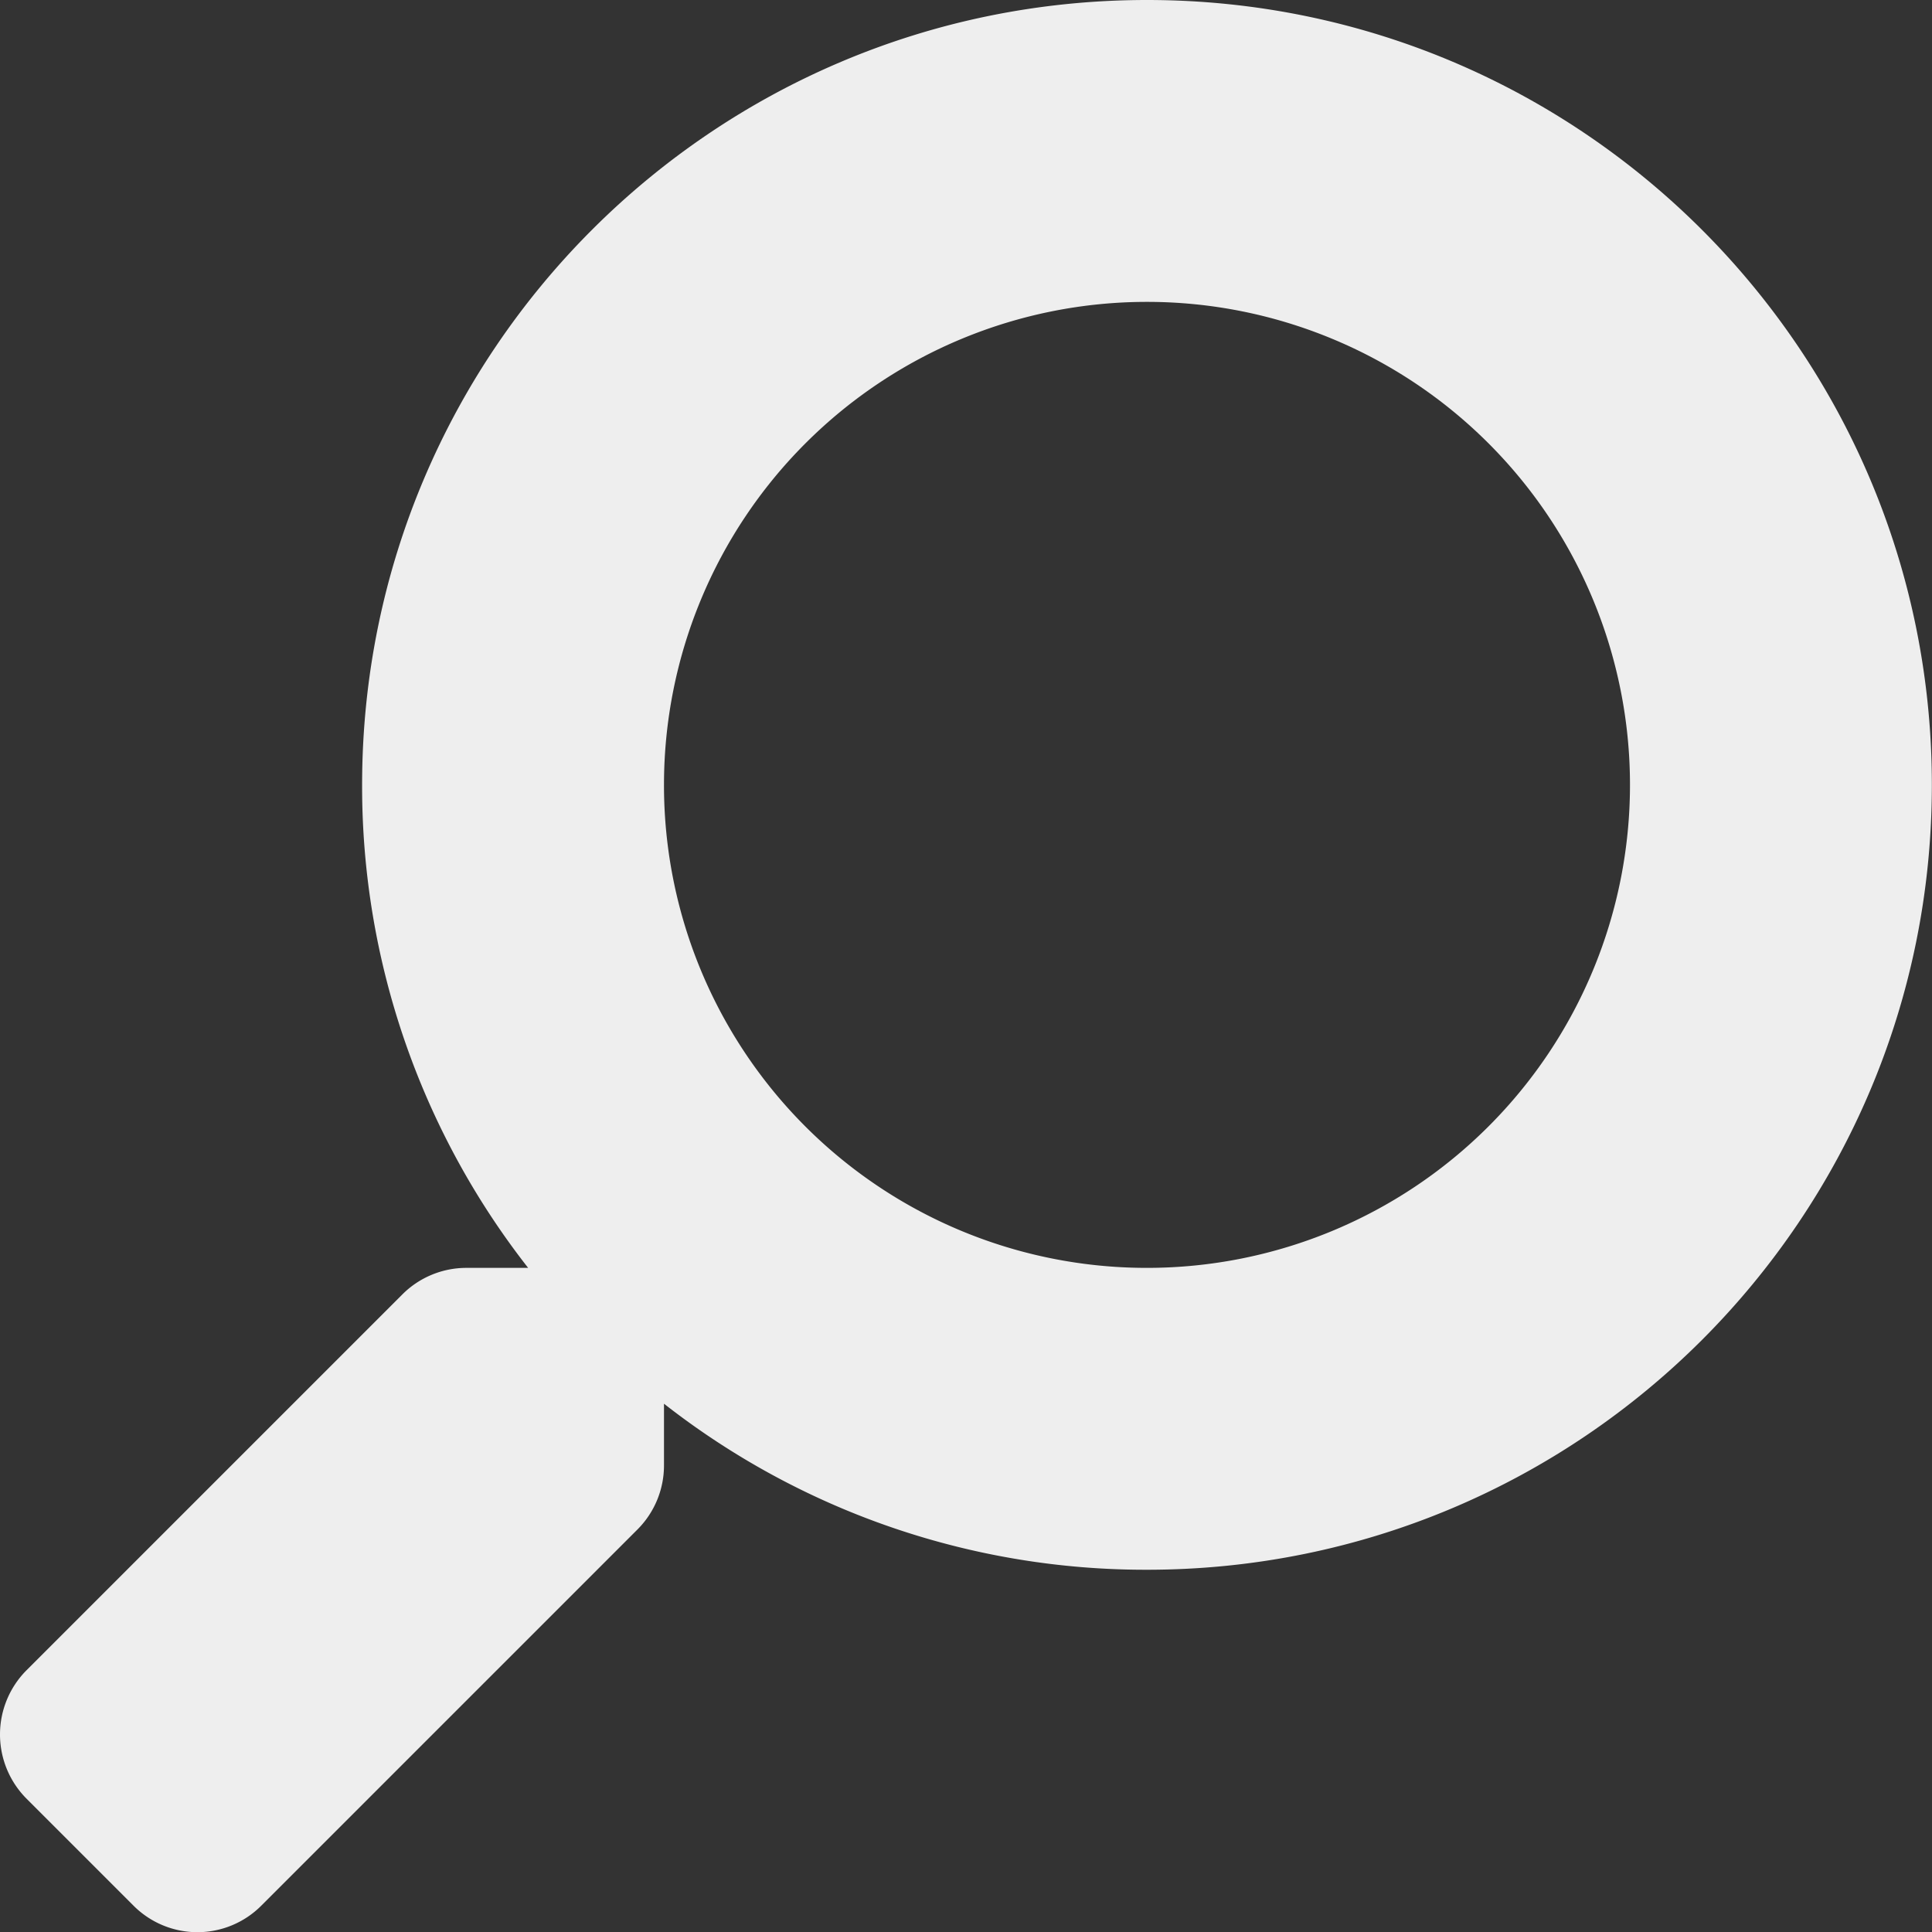
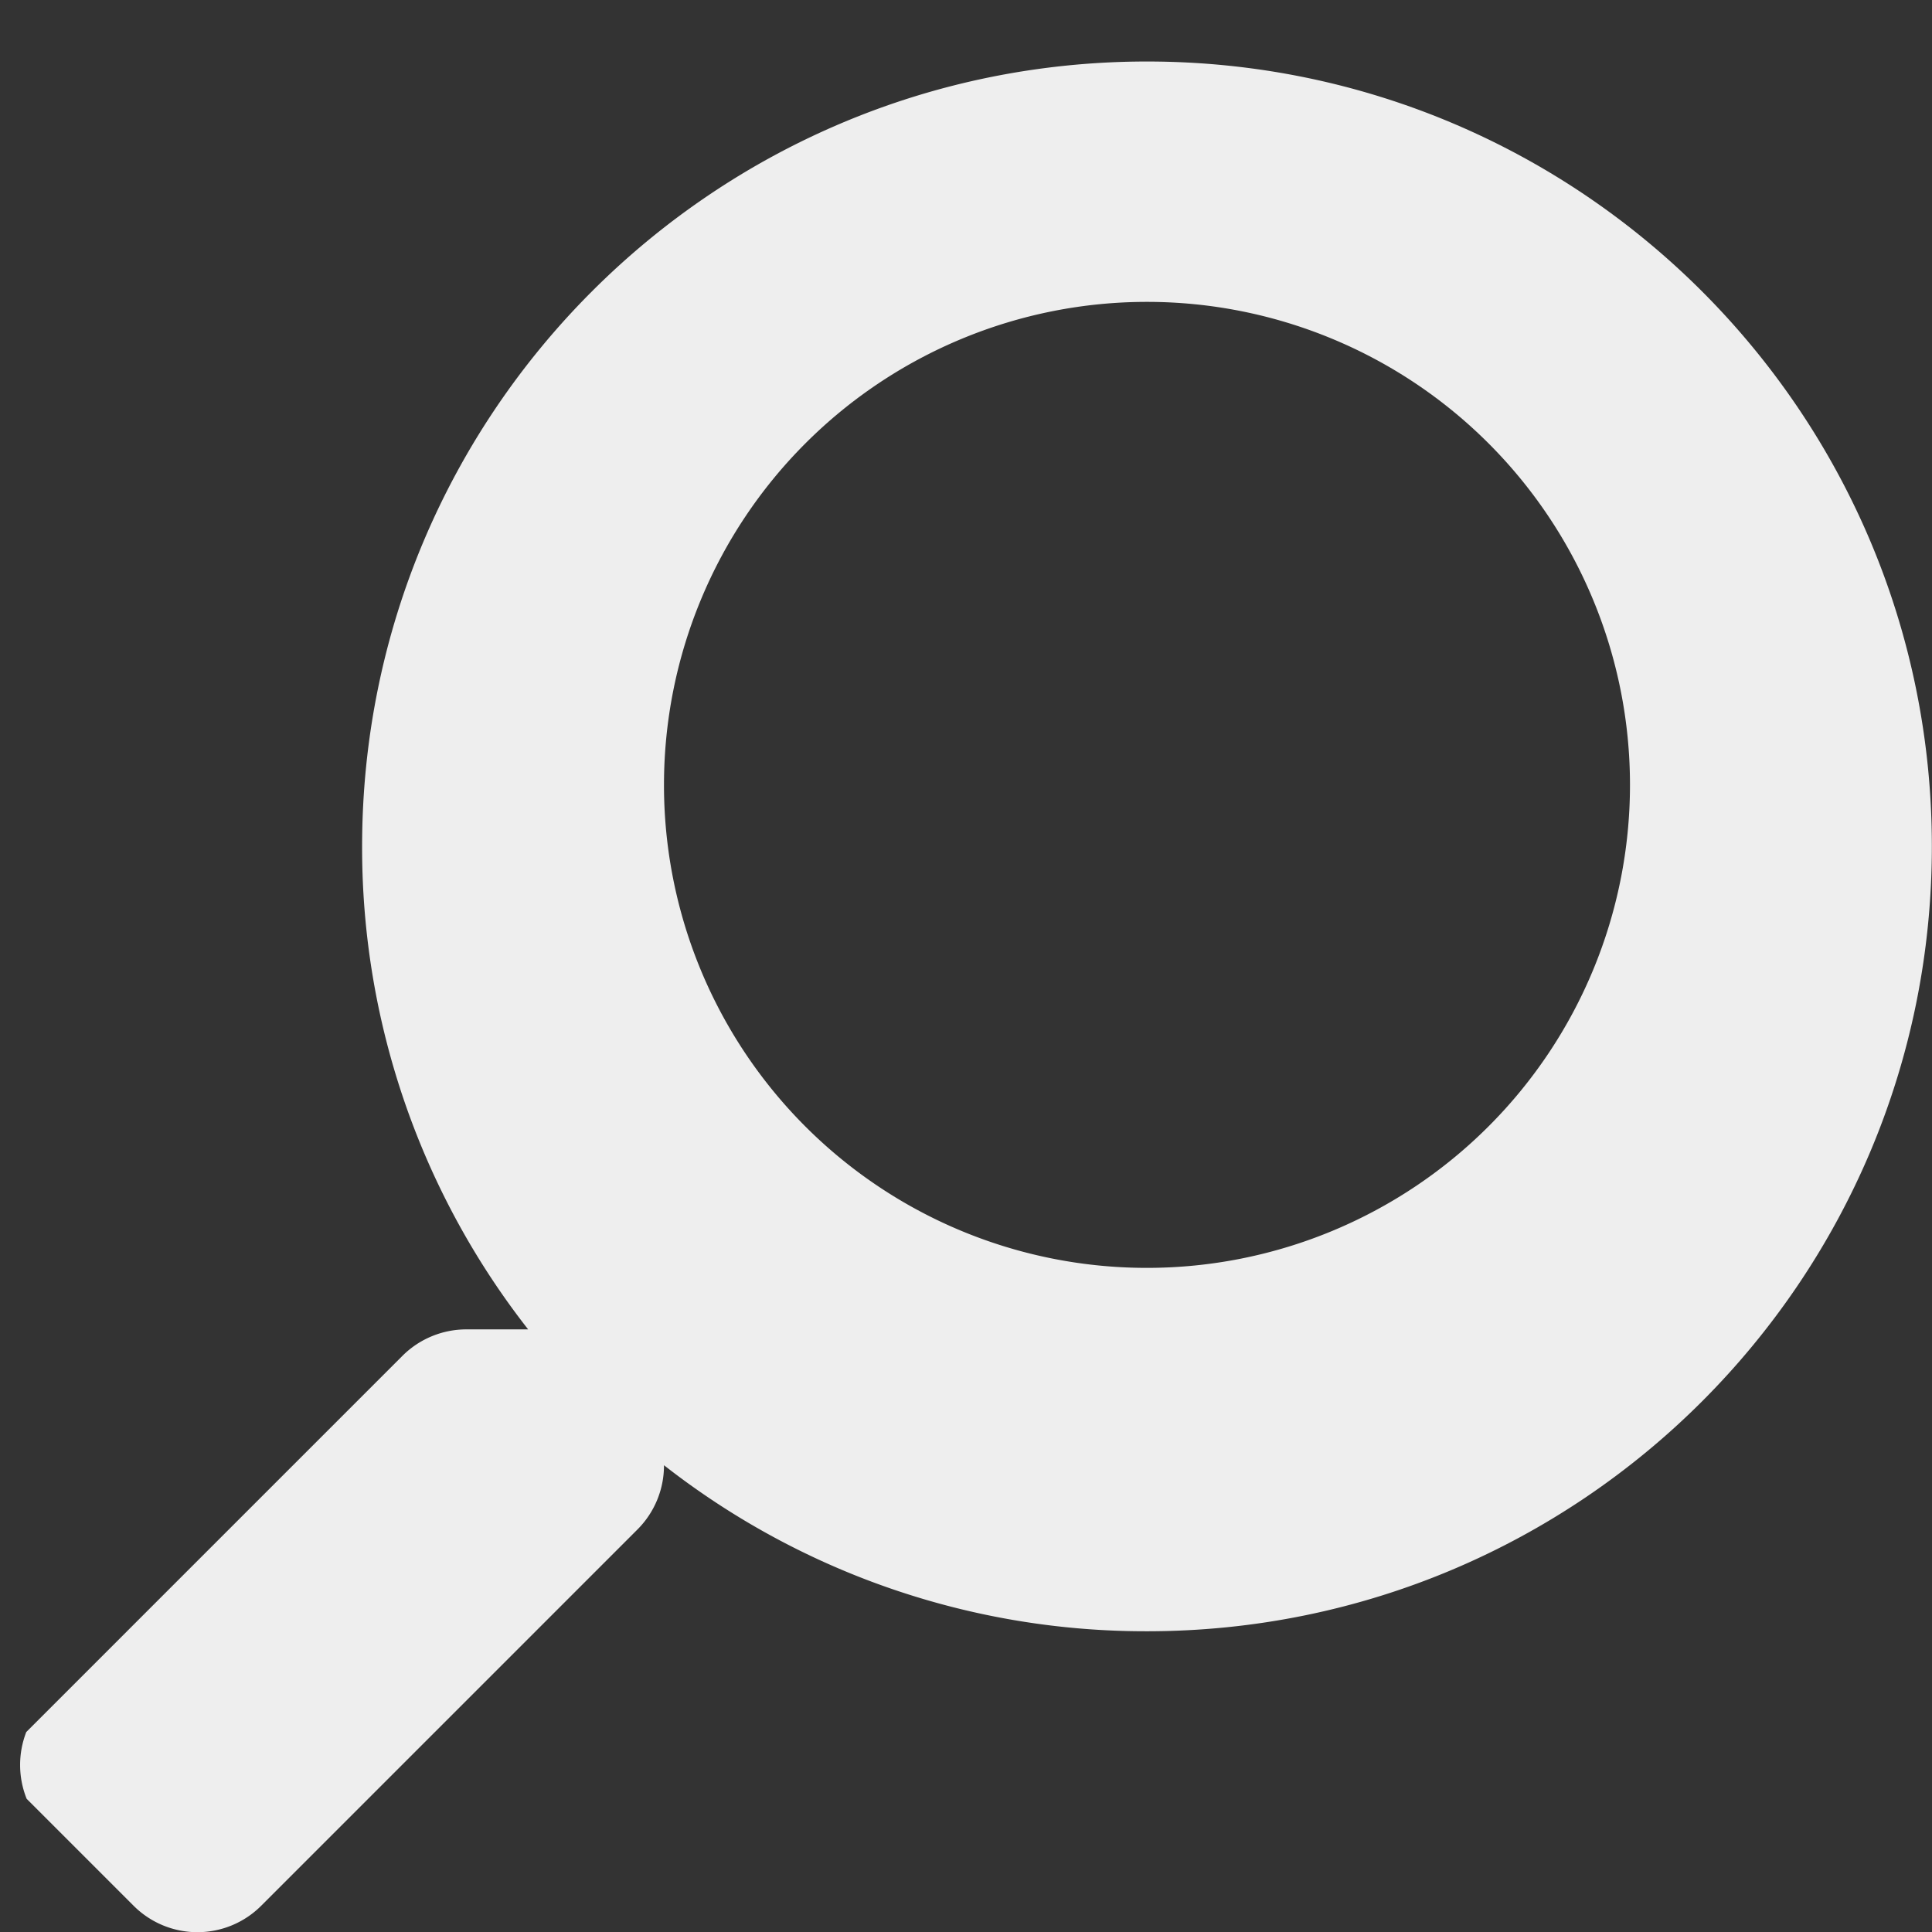
<svg xmlns="http://www.w3.org/2000/svg" id="Calque_1" data-name="Calque 1" viewBox="0 0 512 512">
  <rect x="0" y="0" width="512" height="512" fill="#333333" stroke="none" />
  <defs>
    <style>.cls-1{fill:#eee;}</style>
  </defs>
  <title>Plan de travail 1</title>
-   <path class="cls-1" d="M7.063,476.7l28.3,28.3a23.9,23.9,0,0,0,33.9,0l99.7-99.7a23.982,23.982,0,0,0,7-17V372a206.983,206.983,0,0,0,128,44c114.9,0,208-93.1,208-208s-93.1-208-208-208-208,93.1-208,208a206.983,206.983,0,0,0,44,128h-16.3a23.982,23.982,0,0,0-17,7l-99.7,99.7A24.113,24.113,0,0,0,7.063,476.7ZM175.963,208a128,128,0,1,1,128,128A127.926,127.926,0,0,1,175.963,208Z" />
+   <path class="cls-1" d="M7.063,476.7l28.3,28.3a23.9,23.9,0,0,0,33.9,0l99.7-99.7a23.982,23.982,0,0,0,7-17a206.983,206.983,0,0,0,128,44c114.9,0,208-93.1,208-208s-93.1-208-208-208-208,93.1-208,208a206.983,206.983,0,0,0,44,128h-16.3a23.982,23.982,0,0,0-17,7l-99.7,99.7A24.113,24.113,0,0,0,7.063,476.7ZM175.963,208a128,128,0,1,1,128,128A127.926,127.926,0,0,1,175.963,208Z" />
</svg>